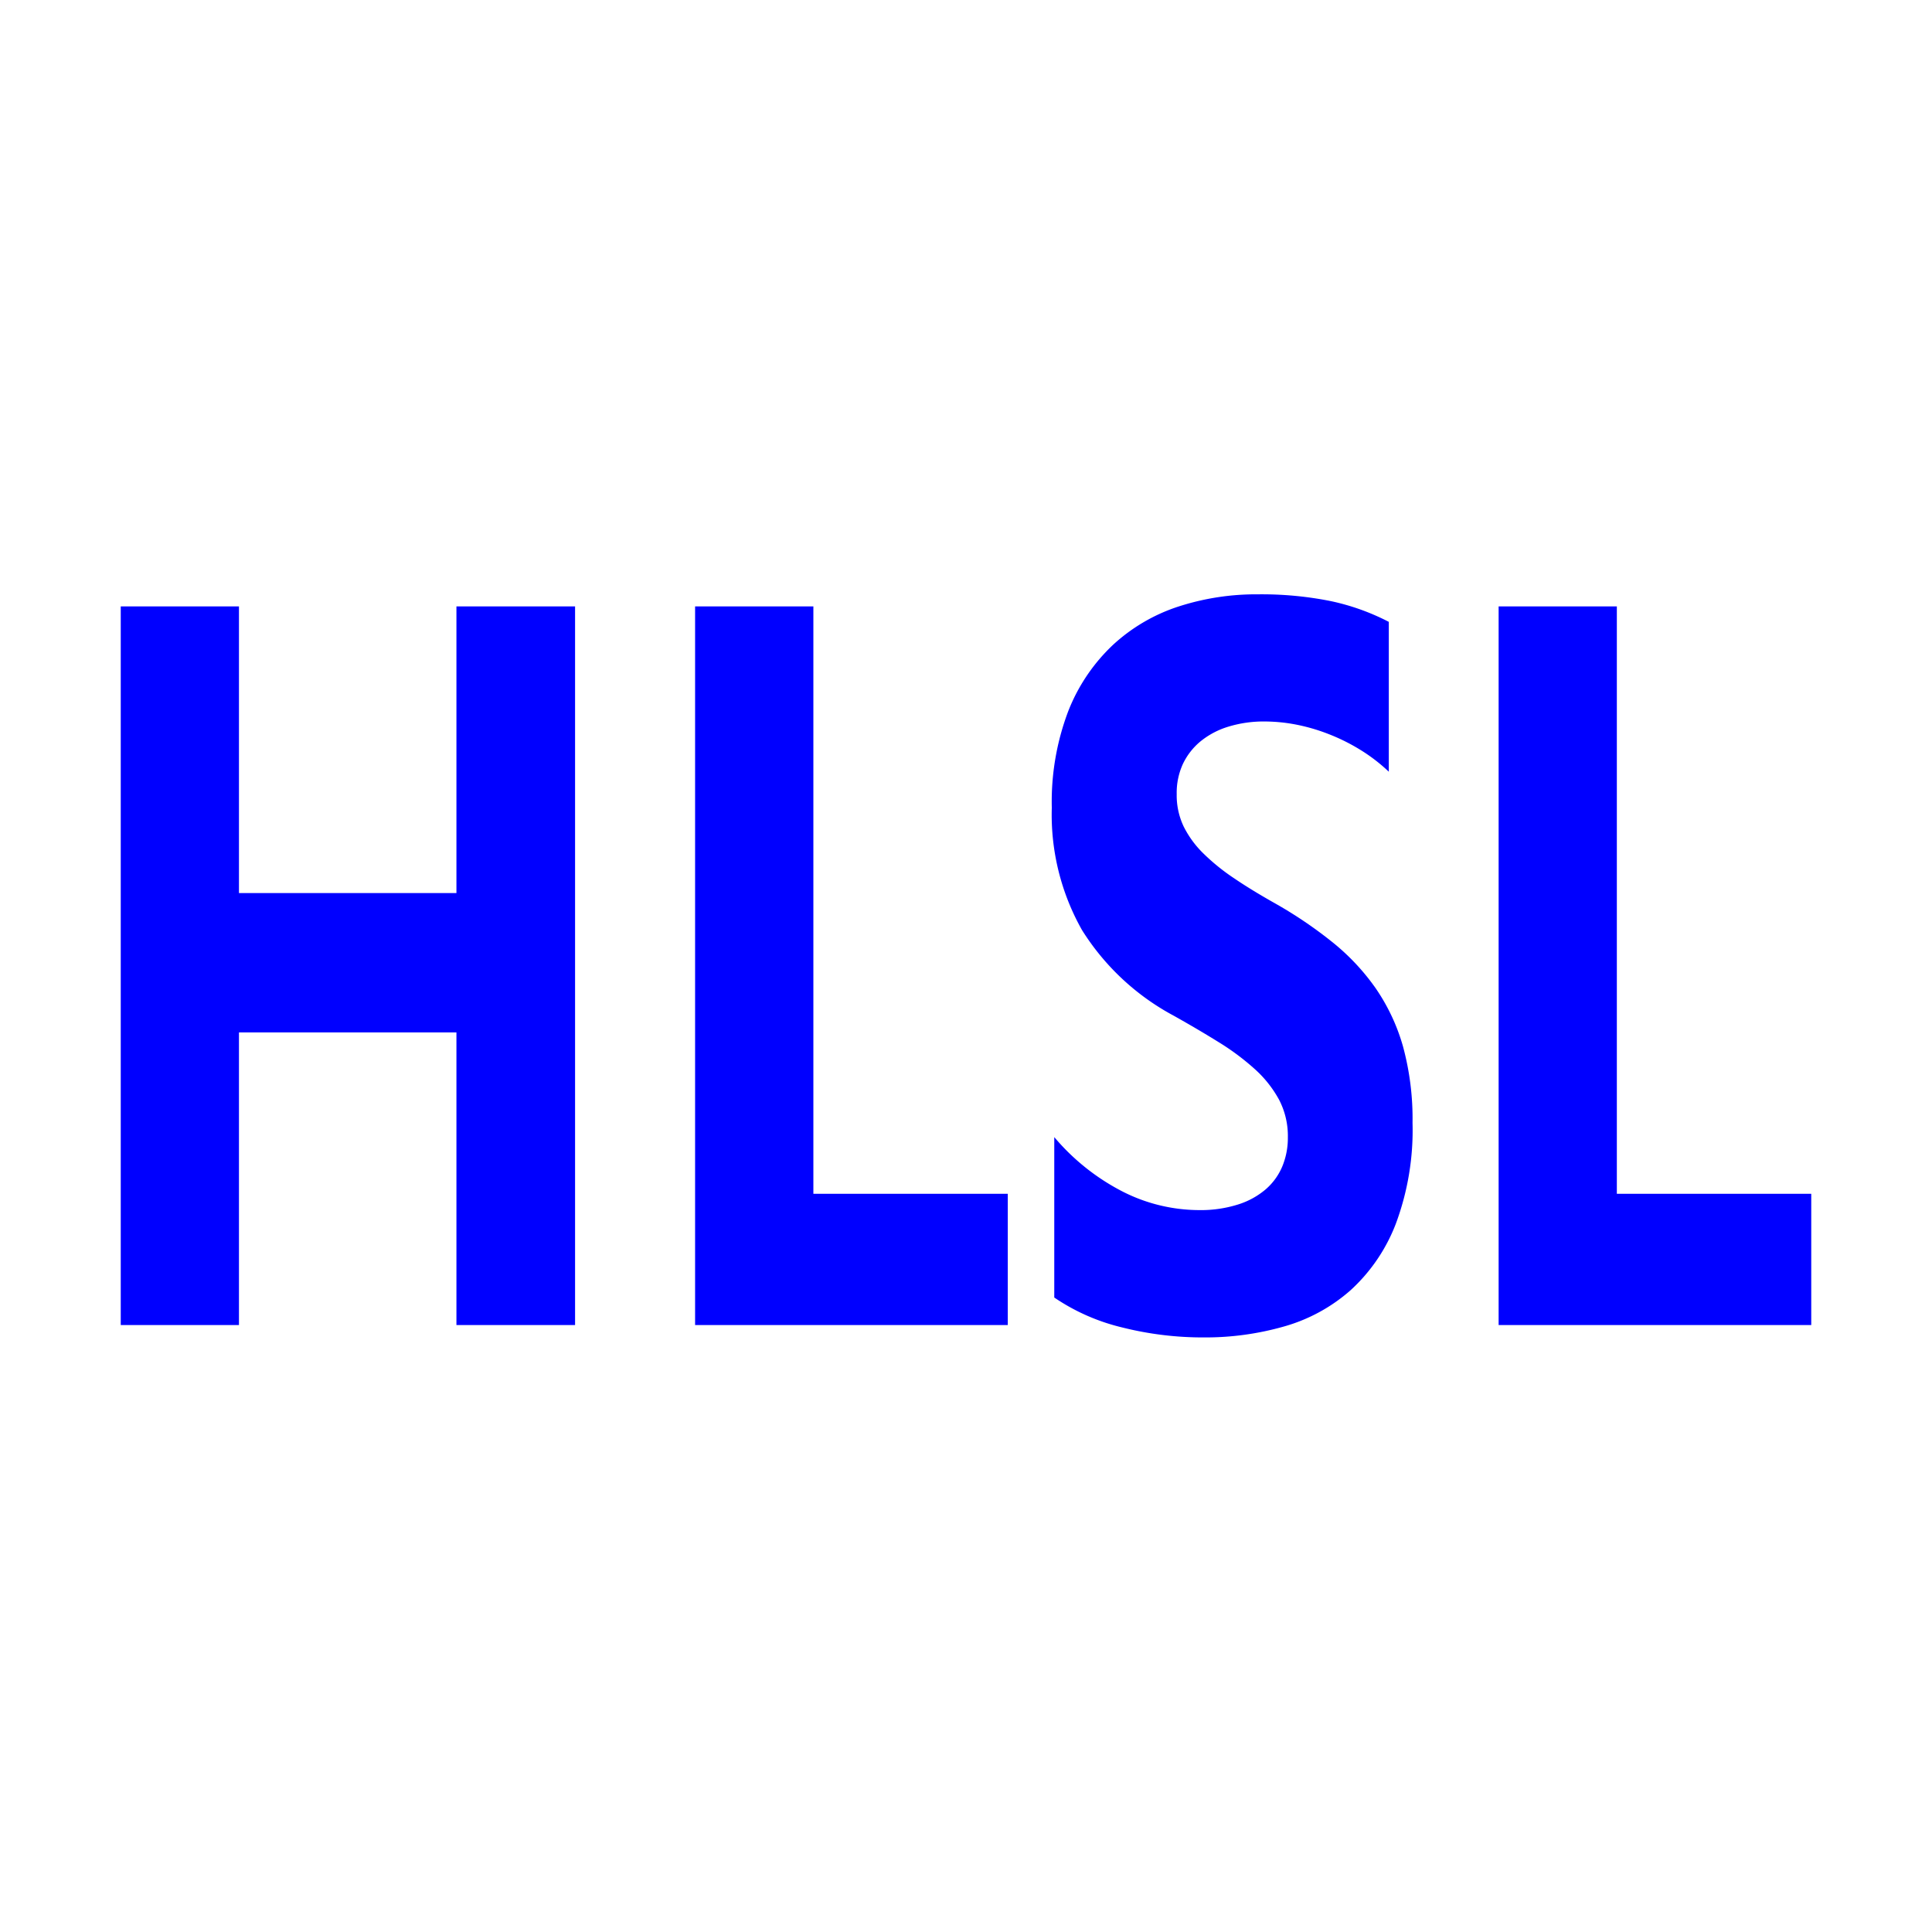
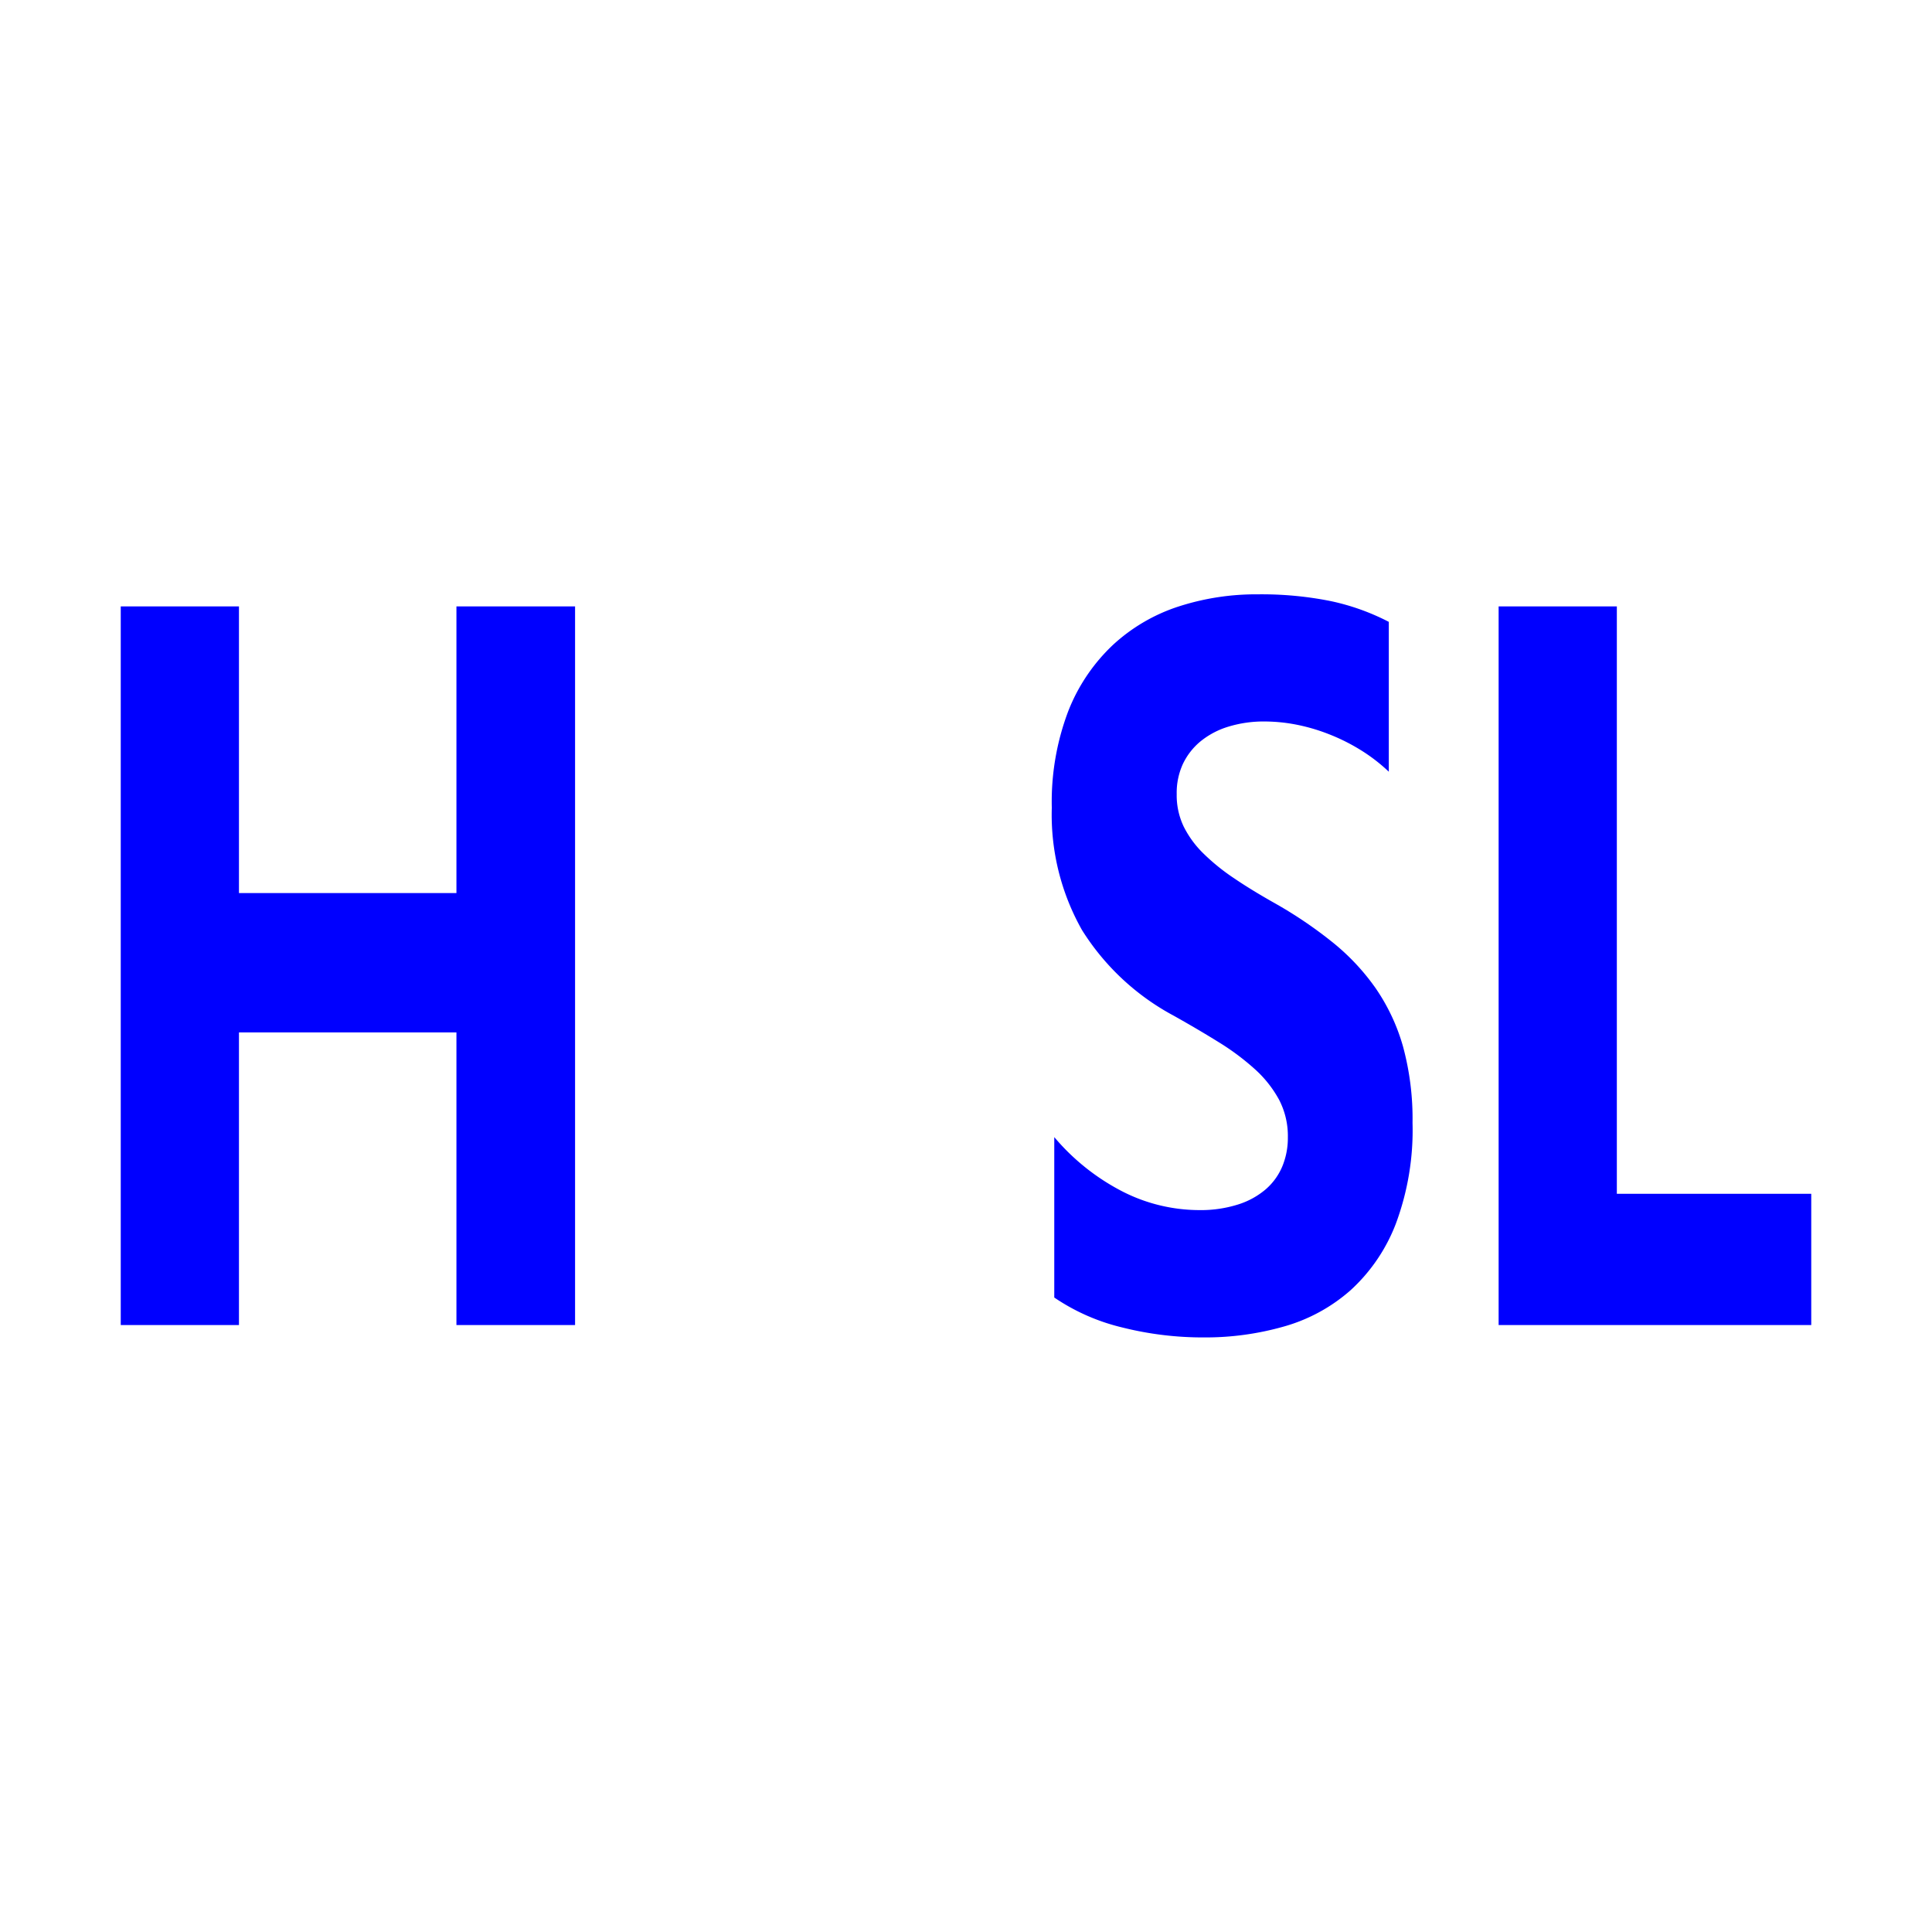
<svg xmlns="http://www.w3.org/2000/svg" fill="#000000" width="800px" height="800px" viewBox="0 0 32 32">
  <title>file_type_hlsl</title>
  <polygon points="9.525 21.947 7.56 21.947 7.56 17.1 3.958 17.1 3.958 21.947 2 21.947 2 10.044 3.958 10.044 3.958 14.792 7.56 14.792 7.56 10.044 9.525 10.044 9.525 21.947" style="fill:blue" />
-   <polygon points="16.692 21.947 11.513 21.947 11.513 10.044 13.472 10.044 13.472 19.773 16.692 19.773 16.692 21.947" style="fill:blue" />
  <path d="M17.462,21.491V18.834a3.676,3.676,0,0,0,1.146.909,2.809,2.809,0,0,0,1.249.3,2.05,2.05,0,0,0,.646-.092,1.309,1.309,0,0,0,.461-.252,1.029,1.029,0,0,0,.276-.382,1.231,1.231,0,0,0,.091-.478,1.3,1.3,0,0,0-.145-.623,1.907,1.907,0,0,0-.4-.506,4.077,4.077,0,0,0-.6-.448q-.346-.215-.746-.439a4.045,4.045,0,0,1-1.519-1.419,3.884,3.884,0,0,1-.5-2.026,4.232,4.232,0,0,1,.273-1.6,3.02,3.02,0,0,1,.744-1.1,2.938,2.938,0,0,1,1.088-.634,4.167,4.167,0,0,1,1.31-.2,5.816,5.816,0,0,1,1.2.111,3.8,3.8,0,0,1,.967.345v2.482a2.859,2.859,0,0,0-.476-.365,3.212,3.212,0,0,0-.53-.262A3.1,3.1,0,0,0,21.46,12a2.794,2.794,0,0,0-.512-.05,1.994,1.994,0,0,0-.606.087,1.347,1.347,0,0,0-.461.245,1.092,1.092,0,0,0-.291.377,1.144,1.144,0,0,0-.1.494,1.2,1.2,0,0,0,.115.536,1.657,1.657,0,0,0,.328.448,3.461,3.461,0,0,0,.515.415c.2.136.43.275.686.419a7.094,7.094,0,0,1,.936.635,3.712,3.712,0,0,1,.713.759,3.269,3.269,0,0,1,.455.967,4.573,4.573,0,0,1,.158,1.266,4.439,4.439,0,0,1-.277,1.672,2.888,2.888,0,0,1-.749,1.1,2.823,2.823,0,0,1-1.1.6,4.742,4.742,0,0,1-1.325.182,5.476,5.476,0,0,1-1.361-.166A3.41,3.41,0,0,1,17.462,21.491Z" style="fill:blue" />
  <polygon points="30 21.947 24.822 21.947 24.822 10.044 26.78 10.044 26.78 19.773 30 19.773 30 21.947" style="fill:blue" />
</svg>